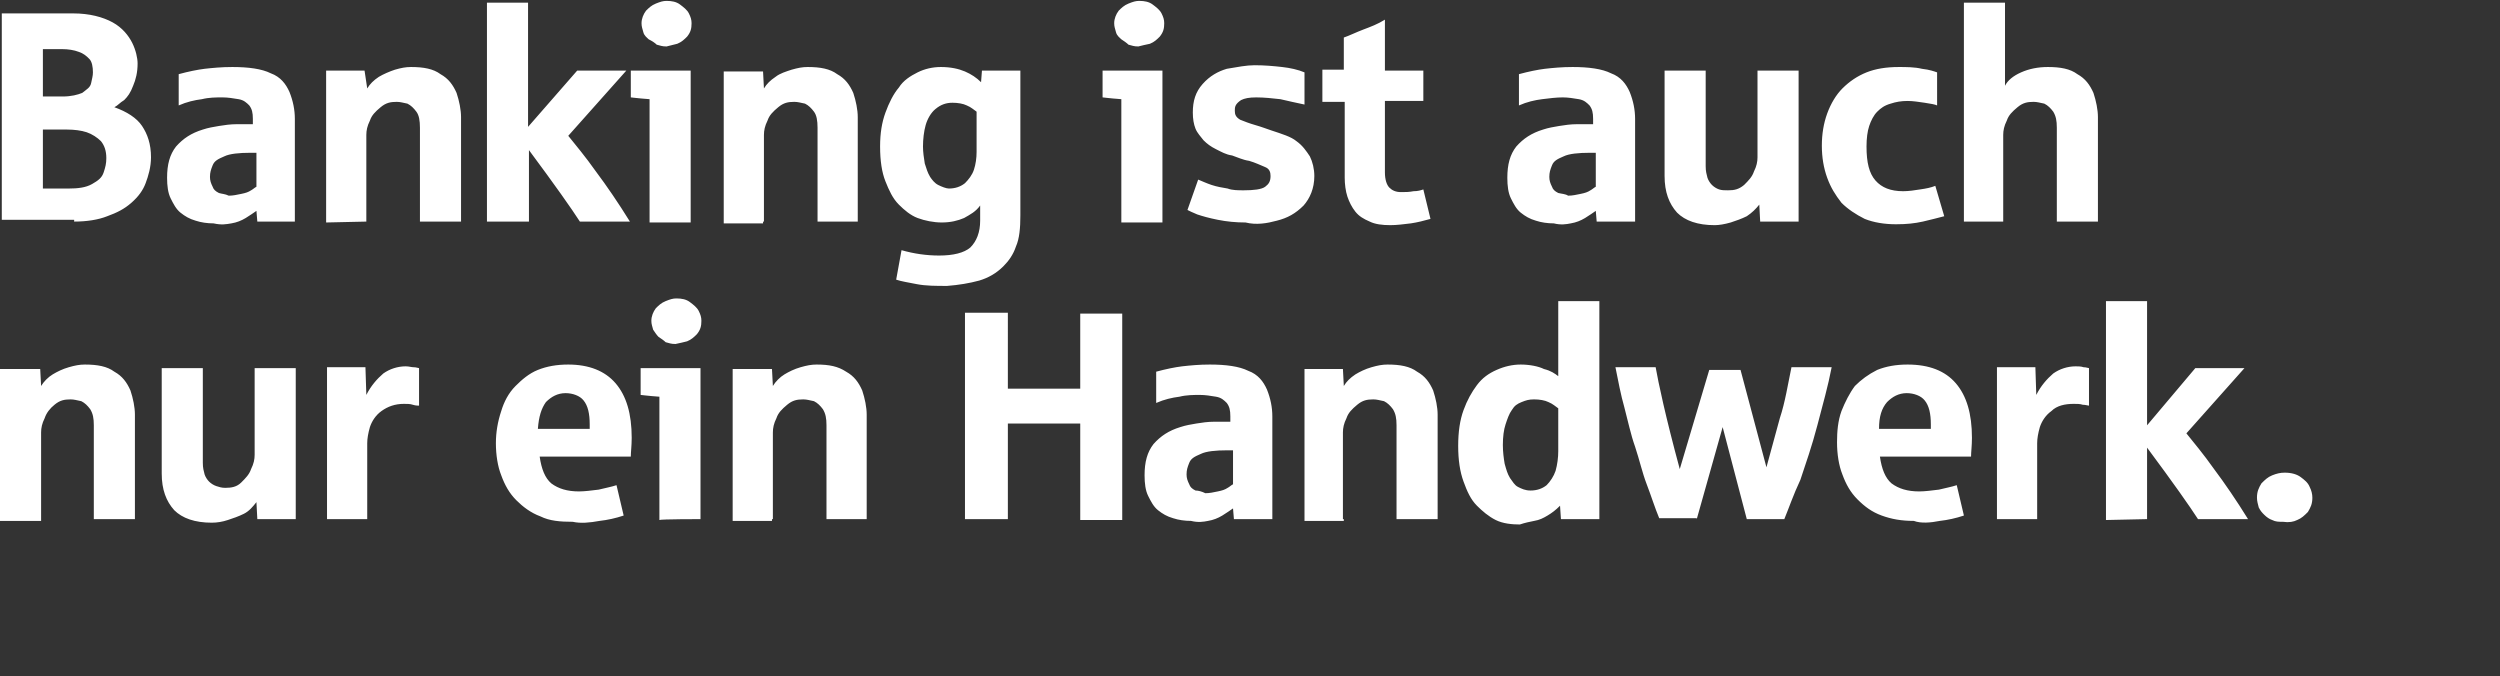
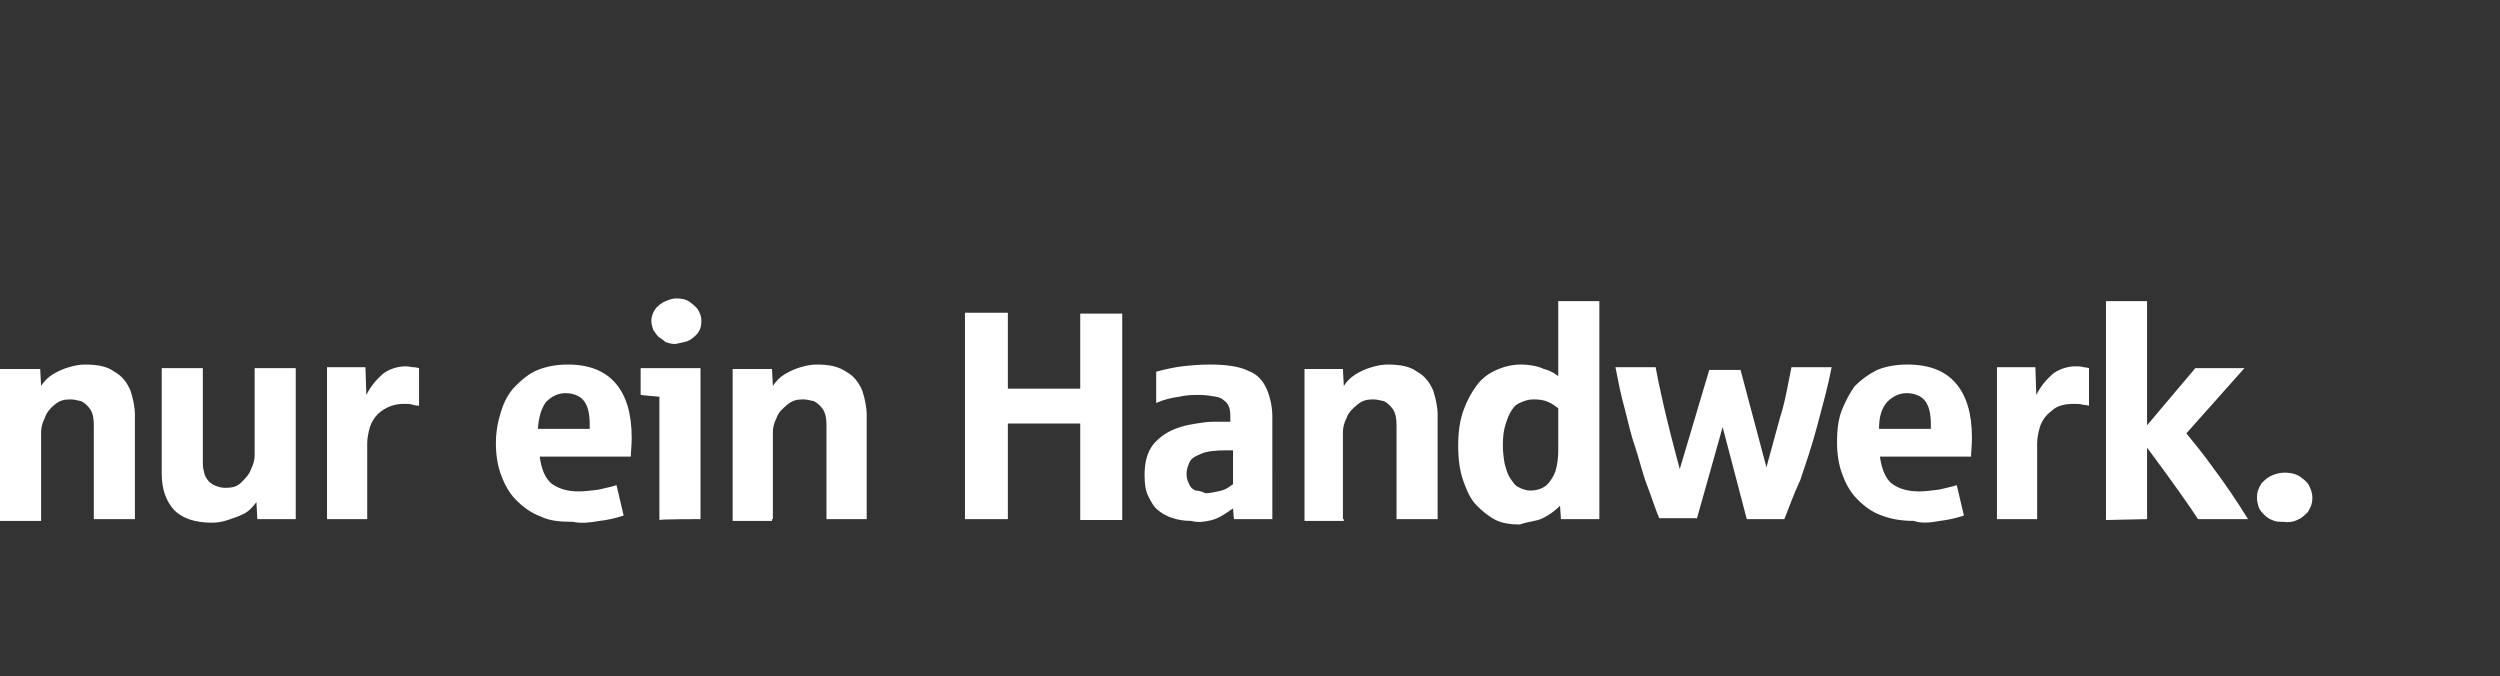
<svg xmlns="http://www.w3.org/2000/svg" version="1.1" id="Ebene_1" x="0px" y="0px" viewBox="0 0 279.8 75.7" style="enable-background:new 0 0 279.8 75.7;" xml:space="preserve">
  <rect x="0" y="0" width="279.8" height="75.7" fill="#333333" stroke="none" />
  <style type="text/css">
	.st0{fill:#FFFFFF;}
</style>
  <g>
    <path class="st0" d="M257.1,58.2c0.5-0.2,0.8-0.5,1.2-0.9c0.3-0.5,0.5-0.9,0.5-1.6c0-0.4-0.1-0.8-0.3-1.2c-0.2-0.5-0.6-0.8-1-1.1   s-1-0.5-1.8-0.5c-0.5,0-0.9,0.1-1.4,0.3c-0.5,0.2-0.8,0.5-1.2,0.9c-0.3,0.5-0.5,0.9-0.5,1.6c0,0.4,0.1,0.7,0.2,1.1   c0.2,0.4,0.4,0.6,0.6,0.8c0.3,0.3,0.6,0.5,0.9,0.6c0.4,0.2,0.7,0.2,1.2,0.2C256.2,58.5,256.7,58.4,257.1,58.2 M240.3,58.1v-8   c2.9,3.9,4.8,6.6,5.7,8h5.6c-1.3-2.1-2.6-4-3.8-5.6c-1.2-1.7-2.3-3-3.1-4l6.5-7.3h-5.5l-5.4,6.4V33.7h-4.6v24.5L240.3,58.1   L240.3,58.1z M228,58.1v-8.5c0-0.5,0.1-1.1,0.3-1.8c0.2-0.6,0.6-1.3,1.3-1.8c0.6-0.6,1.5-0.8,2.5-0.8c0.4,0,0.7,0,1,0.1   c0.3,0,0.6,0.1,0.7,0.1v-4.2c-0.1,0-0.3-0.1-0.6-0.1c-0.3-0.1-0.6-0.1-0.9-0.1c-0.9,0-1.8,0.3-2.5,0.8c-0.7,0.6-1.4,1.4-1.9,2.4   l-0.1-3.1h-4.3v17L228,58.1L228,58.1z M211.2,45c0.6-0.6,1.3-1,2.2-1c0.8,0,1.6,0.3,2,0.8c0.5,0.6,0.7,1.5,0.7,2.7v0.5h-5.8   C210.3,46.6,210.6,45.7,211.2,45 M217.1,58.3c0.9-0.1,1.8-0.3,2.7-0.6l-0.8-3.4c-0.6,0.2-1.2,0.3-2,0.5c-0.8,0.1-1.6,0.2-2.2,0.2   c-1.3,0-2.3-0.3-3.1-0.9c-0.7-0.6-1.1-1.6-1.3-3h10.2c0-0.5,0.1-1.2,0.1-2.1c0-2.7-0.6-4.7-1.8-6.1c-1.2-1.4-3-2.1-5.4-2.1   c-1.3,0-2.4,0.2-3.4,0.6c-1,0.5-1.8,1.1-2.5,1.8c-0.6,0.8-1.1,1.8-1.5,2.8c-0.4,1.1-0.5,2.3-0.5,3.5c0,1.3,0.2,2.6,0.6,3.6   c0.4,1.1,0.9,2,1.7,2.8s1.6,1.4,2.7,1.8s2.2,0.6,3.6,0.6C215,58.6,216.1,58.5,217.1,58.3 M189.9,58.1l2.9-10.3l2.7,10.3h4.2   c0.5-1.2,1-2.7,1.8-4.4c0.6-1.8,1.3-3.8,1.9-6.1c0.6-2.3,1.2-4.4,1.6-6.5h-4.5c-0.4,1.9-0.7,3.9-1.3,5.7c-0.5,1.8-1,3.7-1.5,5.5   l-2.9-10.9h-3.5L188,52.5c-1.6-5.9-2.4-9.7-2.7-11.4h-4.5c0.3,1.5,0.6,3.1,1,4.5c0.4,1.5,0.7,3,1.2,4.4c0.5,1.5,0.8,2.9,1.3,4.2   c0.5,1.3,0.9,2.6,1.4,3.8H189.9z M169.9,54.5c-0.4-0.2-0.6-0.6-0.9-1c-0.3-0.5-0.4-0.9-0.6-1.6c-0.1-0.6-0.2-1.3-0.2-2.1   c0-0.9,0.1-1.7,0.3-2.3c0.2-0.6,0.4-1.2,0.7-1.6c0.3-0.5,0.6-0.7,1.1-0.9c0.5-0.2,0.8-0.3,1.4-0.3c0.6,0,1.2,0.1,1.6,0.3   c0.5,0.2,0.8,0.5,1.1,0.7v4.8c0,0.7-0.1,1.5-0.3,2.2c-0.2,0.6-0.6,1.2-1,1.6c-0.5,0.4-1.1,0.6-1.8,0.6   C170.7,54.9,170.3,54.7,169.9,54.5 M171.7,58.3c0.6-0.1,1-0.3,1.5-0.6c0.5-0.3,0.9-0.6,1.4-1.1l0.1,1.5h4.3V33.7h-4.6v8.4   c-0.4-0.3-0.8-0.6-1.6-0.8c-0.6-0.3-1.6-0.5-2.6-0.5c-0.9,0-1.8,0.2-2.7,0.6s-1.6,0.9-2.2,1.7s-1.1,1.7-1.5,2.8   c-0.4,1.1-0.6,2.4-0.6,4c0,1.6,0.2,2.9,0.6,4c0.4,1.1,0.8,2,1.5,2.7c0.6,0.6,1.3,1.2,2.1,1.6c0.8,0.4,1.8,0.5,2.7,0.5   C170.7,58.5,171.2,58.4,171.7,58.3 M150.3,58.1v-9.7c0-0.5,0.1-1,0.4-1.6c0.2-0.6,0.6-1,1.2-1.5c0.6-0.5,1.1-0.6,1.8-0.6   c0.4,0,0.7,0.1,1.2,0.2c0.4,0.2,0.7,0.5,1,0.9c0.3,0.5,0.4,1,0.4,1.8v10.5h4.6V46.4c0-0.8-0.2-1.8-0.5-2.7   c-0.4-0.9-0.9-1.6-1.8-2.1c-0.8-0.6-1.9-0.8-3.3-0.8c-0.6,0-1.1,0.1-1.8,0.3s-1.3,0.5-1.8,0.8c-0.6,0.4-1,0.8-1.3,1.3l-0.1-1.9   h-4.3v17h4.4V58.1z M133.8,54.9c-0.4-0.2-0.6-0.4-0.7-0.7c-0.2-0.4-0.3-0.7-0.3-1.1c0-0.5,0.1-0.8,0.3-1.3c0.2-0.5,0.6-0.7,1.3-1   c0.6-0.3,1.7-0.4,2.9-0.4h0.7v3.8c-0.2,0.1-0.4,0.3-0.6,0.4c-0.3,0.2-0.6,0.3-1.1,0.4c-0.5,0.1-0.9,0.2-1.4,0.2   C134.5,55,134.1,54.9,133.8,54.9 M135.2,58.3c0.6-0.1,1.1-0.3,1.6-0.6c0.5-0.3,0.9-0.6,1.2-0.8l0.1,1.2h4.3V46.6c0-1-0.2-2-0.6-3   c-0.4-0.9-1-1.7-2.1-2.1c-1-0.5-2.5-0.7-4.3-0.7c-1.2,0-2.2,0.1-3.1,0.2c-0.8,0.1-1.8,0.3-2.9,0.6v3.5c0.9-0.4,1.8-0.6,2.6-0.7   c0.8-0.2,1.6-0.2,2.3-0.2c0.6,0,1.2,0.1,1.8,0.2c0.6,0.1,0.9,0.4,1.2,0.7c0.3,0.4,0.4,0.8,0.4,1.5v0.6c-0.2,0-0.3,0-0.5,0   s-0.4,0-0.6,0c-0.3,0-0.6,0-0.7,0c-0.7,0-1.4,0.1-2,0.2c-0.6,0.1-1.2,0.2-1.8,0.4c-1.3,0.4-2.2,1-3,1.9c-0.7,0.9-1,2-1,3.5   c0,0.9,0.1,1.7,0.4,2.3s0.6,1.2,1.1,1.6c0.5,0.4,1,0.7,1.7,0.9c0.6,0.2,1.3,0.3,2,0.3C134.1,58.5,134.7,58.4,135.2,58.3    M112.8,58.1V47.4h8.1v10.8h4.7V35.1h-4.7v8.4h-8.1V35H108v23.1H112.8z M86.5,58.1v-9.7c0-0.5,0.1-1,0.4-1.6c0.2-0.6,0.6-1,1.2-1.5   c0.6-0.5,1.1-0.6,1.8-0.6c0.4,0,0.7,0.1,1.2,0.2c0.4,0.2,0.7,0.5,1,0.9c0.3,0.5,0.4,1,0.4,1.8v10.5H97V46.4c0-0.8-0.2-1.8-0.5-2.7   c-0.4-0.9-0.9-1.6-1.8-2.1c-0.9-0.6-1.9-0.8-3.3-0.8c-0.6,0-1.1,0.1-1.8,0.3s-1.3,0.5-1.8,0.8s-1,0.8-1.3,1.3l-0.1-1.9H82v17h4.4   V58.1z M76.9,38.2c0.5-0.2,0.8-0.5,1.1-0.8c0.4-0.5,0.5-0.9,0.5-1.5c0-0.4-0.1-0.7-0.3-1.1c-0.2-0.4-0.6-0.7-1-1s-0.9-0.4-1.5-0.4   c-0.4,0-0.7,0.1-1.2,0.3s-0.8,0.5-1.1,0.8c-0.3,0.4-0.5,0.9-0.5,1.4c0,0.4,0.1,0.6,0.2,1c0.2,0.3,0.4,0.6,0.6,0.8   c0.3,0.2,0.6,0.4,0.8,0.6c0.4,0.1,0.6,0.2,1.1,0.2C76.1,38.4,76.5,38.3,76.9,38.2 M78.4,58.1V41.2h-6.7v3c0.1,0,0.7,0.1,2.1,0.2   v13.8C73.9,58.1,78.4,58.1,78.4,58.1z M61.1,45c0.6-0.6,1.3-1,2.2-1c0.8,0,1.6,0.3,2,0.8c0.5,0.6,0.7,1.5,0.7,2.7v0.5h-5.8   C60.3,46.6,60.6,45.7,61.1,45 M67.1,58.3c0.9-0.1,1.8-0.3,2.7-0.6l-0.8-3.4c-0.6,0.2-1.2,0.3-2,0.5c-0.8,0.1-1.6,0.2-2.2,0.2   c-1.3,0-2.3-0.3-3.1-0.9c-0.7-0.6-1.1-1.6-1.3-3h10.2c0-0.5,0.1-1.2,0.1-2.1c0-2.7-0.6-4.7-1.8-6.1c-1.2-1.4-3-2.1-5.3-2.1   c-1.3,0-2.4,0.2-3.4,0.6s-1.8,1.1-2.5,1.8C56.9,44,56.4,45,56.1,46c-0.4,1.2-0.6,2.4-0.6,3.6c0,1.3,0.2,2.6,0.6,3.6   c0.4,1.1,0.9,2,1.7,2.8c0.7,0.7,1.6,1.4,2.7,1.8c1,0.5,2.2,0.6,3.6,0.6C65,58.6,66,58.5,67.1,58.3 M41.1,58.1v-8.5   c0-0.5,0.1-1.1,0.3-1.8c0.2-0.6,0.6-1.3,1.3-1.8s1.5-0.8,2.5-0.8c0.4,0,0.7,0,1,0.1c0.3,0.1,0.6,0.1,0.7,0.1v-4.2   c-0.1,0-0.3-0.1-0.6-0.1S45.8,41,45.4,41c-0.9,0-1.8,0.3-2.5,0.8c-0.7,0.6-1.4,1.4-1.9,2.4l-0.1-3.1h-4.3v17L41.1,58.1L41.1,58.1z    M25.5,58.2c0.6-0.2,1.2-0.4,1.8-0.7s1-0.8,1.4-1.3l0.1,1.9h4.3V41.2h-4.6v9.7c0,0.5-0.1,1-0.4,1.6c-0.2,0.6-0.6,1-1.1,1.5   c-0.5,0.5-1.1,0.6-1.8,0.6c-0.4,0-0.7-0.1-1-0.2c-0.3-0.1-0.6-0.3-0.8-0.5c-0.2-0.2-0.4-0.5-0.5-0.8c-0.1-0.4-0.2-0.7-0.2-1.3V41.2   h-4.6V53c0,1.8,0.5,3.1,1.4,4.1c0.9,0.9,2.3,1.4,4.2,1.4C24.3,58.5,24.9,58.4,25.5,58.2 M4.6,58.1v-9.7c0-0.5,0.1-1,0.4-1.6   c0.2-0.6,0.6-1.1,1.1-1.5c0.6-0.5,1.1-0.6,1.8-0.6c0.4,0,0.7,0.1,1.2,0.2c0.4,0.2,0.7,0.5,1,0.9c0.3,0.5,0.4,1,0.4,1.8v10.5h4.6   V46.4c0-0.8-0.2-1.8-0.5-2.7c-0.4-0.9-0.9-1.6-1.8-2.1c-0.8-0.6-1.9-0.8-3.3-0.8c-0.6,0-1.1,0.1-1.8,0.3s-1.3,0.5-1.8,0.8   s-1,0.8-1.3,1.3l-0.1-1.9H0v17h4.6V58.1z" />
-     <path class="st0" d="M224.2,24.8v-9.7c0-0.5,0.1-1,0.4-1.6c0.2-0.6,0.6-1,1.2-1.5c0.6-0.5,1.1-0.6,1.8-0.6c0.4,0,0.7,0.1,1.2,0.2   c0.4,0.2,0.7,0.5,1,0.9c0.3,0.5,0.4,1,0.4,1.8v10.5h4.6V13.1c0-0.8-0.2-1.8-0.5-2.7c-0.4-0.9-0.9-1.6-1.8-2.1   c-0.8-0.6-1.9-0.8-3.3-0.8c-1.1,0-2.1,0.2-3,0.6s-1.5,0.9-1.8,1.5V0.3h-4.6v24.5H224.2z M215.2,24.8c0.8-0.2,1.7-0.4,2.4-0.6   l-1-3.4c-0.5,0.2-1,0.3-1.7,0.4c-0.6,0.1-1.3,0.2-1.9,0.2c-1.4,0-2.4-0.4-3.1-1.2c-0.7-0.8-1-2-1-3.8c0-0.9,0.1-1.7,0.3-2.3   c0.2-0.6,0.5-1.2,0.9-1.6c0.4-0.4,0.8-0.7,1.5-0.9c0.6-0.2,1.2-0.3,1.9-0.3c0.6,0,1.2,0.1,1.9,0.2c0.7,0.1,1.2,0.2,1.4,0.3V8.1   c-0.3-0.1-0.8-0.3-1.7-0.4c-0.8-0.2-1.8-0.2-2.6-0.2c-1.4,0-2.6,0.2-3.6,0.6c-1,0.4-1.9,1-2.7,1.8c-0.7,0.7-1.3,1.7-1.7,2.8   c-0.4,1.1-0.6,2.3-0.6,3.6s0.2,2.5,0.6,3.6c0.4,1.1,0.9,1.9,1.6,2.8c0.7,0.7,1.6,1.3,2.6,1.8c1,0.4,2.2,0.6,3.5,0.6   C213.4,25.1,214.3,25,215.2,24.8 M193.7,24.9c0.6-0.2,1.2-0.4,1.8-0.7c0.6-0.4,1-0.8,1.4-1.3l0.1,1.9h4.3V7.9h-4.6v9.7   c0,0.5-0.1,1-0.4,1.6c-0.2,0.6-0.6,1-1.1,1.5c-0.6,0.5-1.1,0.6-1.8,0.6c-0.4,0-0.7,0-1-0.1c-0.3-0.1-0.6-0.3-0.8-0.5   c-0.2-0.2-0.4-0.5-0.5-0.8c-0.1-0.4-0.2-0.7-0.2-1.3V7.9h-4.6v11.8c0,1.8,0.5,3.1,1.4,4.1c0.9,0.9,2.3,1.4,4.2,1.4   C192.4,25.2,193,25.1,193.7,24.9 M174.4,21.6c-0.4-0.2-0.6-0.4-0.7-0.7c-0.2-0.4-0.3-0.7-0.3-1.1c0-0.5,0.1-0.8,0.3-1.3   c0.2-0.5,0.6-0.7,1.3-1c0.6-0.3,1.7-0.4,2.9-0.4h0.7v3.8c-0.2,0.1-0.4,0.3-0.6,0.4c-0.3,0.2-0.6,0.3-1.1,0.4   c-0.5,0.1-0.9,0.2-1.4,0.2C175.2,21.7,174.8,21.7,174.4,21.6 M175.8,25c0.6-0.1,1.1-0.3,1.6-0.6c0.5-0.3,0.9-0.6,1.2-0.8l0.1,1.2   h4.3V13.3c0-1-0.2-2-0.6-3c-0.4-0.9-1-1.7-2.1-2.1c-1-0.5-2.5-0.7-4.3-0.7c-1.2,0-2.2,0.1-3.1,0.2c-0.8,0.1-1.8,0.3-2.9,0.6v3.5   c0.9-0.4,1.8-0.6,2.6-0.7s1.6-0.2,2.3-0.2c0.6,0,1.2,0.1,1.8,0.2s0.9,0.4,1.2,0.7c0.3,0.4,0.4,0.8,0.4,1.5v0.6c-0.2,0-0.3,0-0.5,0   s-0.4,0-0.6,0c-0.3,0-0.6,0-0.7,0c-0.7,0-1.4,0.1-2,0.2c-0.6,0.1-1.2,0.2-1.8,0.4c-1.3,0.4-2.2,1-3,1.9c-0.7,0.9-1,2-1,3.5   c0,0.9,0.1,1.7,0.4,2.3s0.6,1.2,1.1,1.6c0.5,0.4,1,0.7,1.7,0.9c0.6,0.2,1.3,0.3,2,0.3C174.7,25.2,175.3,25.1,175.8,25 M157.9,25   c0.7-0.1,1.5-0.3,2.2-0.5l-0.8-3.3c-0.3,0.1-0.6,0.2-1.1,0.2c-0.5,0.1-0.9,0.1-1.4,0.1c-0.6,0-1-0.2-1.3-0.5   c-0.3-0.3-0.5-0.9-0.5-1.7v-8h4.3V7.9H155V2.2c-0.8,0.5-1.6,0.8-2.4,1.1S151,4,150.4,4.2v3.6H148v3.6h2.5v8.5   c0,0.7,0.1,1.5,0.3,2.1c0.2,0.6,0.5,1.2,0.9,1.7c0.4,0.5,0.9,0.8,1.6,1.1c0.6,0.3,1.4,0.4,2.3,0.4C156.3,25.2,157.1,25.1,157.9,25    M142.9,24.7c1.2-0.3,2.1-0.8,3-1.7c0.7-0.8,1.2-1.9,1.2-3.3c0-0.8-0.2-1.6-0.5-2.2c-0.4-0.6-0.8-1.2-1.5-1.7   c-0.6-0.5-1.6-0.8-2.8-1.2c-0.6-0.2-1.1-0.4-1.8-0.6s-1.2-0.4-1.7-0.6c-0.5-0.3-0.6-0.6-0.6-1c0-0.2,0-0.4,0.1-0.6   c0.1-0.2,0.3-0.4,0.6-0.6c0.4-0.2,0.9-0.3,1.7-0.3c0.9,0,1.8,0.1,2.7,0.2c0.8,0.2,1.8,0.4,2.7,0.6V8.1c-0.7-0.3-1.6-0.5-2.5-0.6   s-1.9-0.2-3.1-0.2c-0.9,0-1.9,0.2-3.1,0.4c-1,0.3-1.9,0.8-2.7,1.7s-1.1,1.9-1.1,3.2c0,0.7,0.1,1.3,0.3,1.8c0.2,0.5,0.6,0.9,0.9,1.3   c0.4,0.4,0.8,0.7,1.4,1c0.6,0.3,1.1,0.6,1.8,0.7c0.6,0.2,1.2,0.5,1.9,0.6c0.7,0.2,1.3,0.5,1.8,0.7s0.6,0.6,0.6,1   c0,0.6-0.2,0.9-0.6,1.2s-1.3,0.4-2.4,0.4c-0.6,0-1.3,0-1.8-0.2c-0.6-0.1-1.2-0.2-1.8-0.4s-1-0.4-1.5-0.6l-1.2,3.4   c0.2,0.1,0.6,0.3,1.1,0.5c0.6,0.2,1.3,0.4,2.3,0.6c1,0.2,2,0.3,3.1,0.3C140.6,25.2,141.8,25,142.9,24.7 M128.7,4.9   c0.5-0.2,0.8-0.5,1.1-0.8c0.4-0.5,0.5-0.9,0.5-1.5c0-0.4-0.1-0.7-0.3-1.1s-0.6-0.7-1-1s-0.9-0.4-1.5-0.4c-0.4,0-0.7,0.1-1.2,0.3   s-0.8,0.5-1.1,0.8c-0.3,0.4-0.5,0.9-0.5,1.4c0,0.4,0.1,0.6,0.2,1c0.1,0.4,0.4,0.6,0.6,0.8c0.3,0.2,0.6,0.4,0.8,0.6   c0.4,0.1,0.6,0.2,1.1,0.2C127.8,5.1,128.2,5,128.7,4.9 M130.1,24.8V7.9h-6.7v3c0.1,0,0.7,0.1,2.1,0.2v13.8H130.1z M105,20.7   c-0.4-0.2-0.7-0.6-0.9-0.9c-0.3-0.5-0.4-0.9-0.6-1.5c-0.1-0.6-0.2-1.3-0.2-1.9c0-0.8,0.1-1.7,0.3-2.4c0.2-0.7,0.6-1.4,1.1-1.8   c0.6-0.5,1.2-0.7,1.9-0.7c0.6,0,1.2,0.1,1.6,0.3c0.5,0.2,0.8,0.5,1.1,0.7V17c0,0.7-0.1,1.4-0.3,2c-0.2,0.6-0.6,1.1-1,1.5   c-0.5,0.4-1.1,0.6-1.8,0.6C105.9,21.1,105.4,20.9,105,20.7 M109.6,31.4c1-0.3,1.9-0.8,2.7-1.6c0.6-0.6,1.1-1.3,1.4-2.2   c0.4-0.9,0.5-2.1,0.5-3.5V7.9h-4.3l-0.1,1.3c-0.5-0.5-1.1-0.9-1.8-1.2s-1.6-0.5-2.7-0.5c-0.9,0-1.8,0.2-2.6,0.6   c-0.8,0.4-1.6,0.9-2.1,1.7c-0.6,0.7-1.1,1.7-1.5,2.8s-0.6,2.3-0.6,3.8c0,1.6,0.2,2.9,0.6,3.9c0.4,1,0.8,1.9,1.5,2.6   c0.6,0.6,1.3,1.2,2.1,1.5c0.8,0.3,1.8,0.5,2.7,0.5c1,0,1.8-0.2,2.5-0.5c0.7-0.4,1.3-0.7,1.8-1.4v1.7c0,1.3-0.4,2.3-1.1,3   c-0.7,0.6-1.9,0.9-3.5,0.9c-1.4,0-2.8-0.2-4.2-0.6l-0.6,3.3c0.6,0.2,1.3,0.3,2.3,0.5s2.2,0.2,3.4,0.2   C107.3,31.9,108.5,31.7,109.6,31.4 M85.5,24.8v-9.7c0-0.5,0.1-1,0.4-1.6c0.2-0.6,0.6-1,1.2-1.5c0.6-0.5,1.1-0.6,1.8-0.6   c0.4,0,0.7,0.1,1.2,0.2c0.4,0.2,0.7,0.5,1,0.9s0.4,1,0.4,1.8v10.5H96V13.1c0-0.8-0.2-1.8-0.5-2.7c-0.4-0.9-0.9-1.6-1.8-2.1   c-0.8-0.6-1.9-0.8-3.3-0.8c-0.6,0-1.1,0.1-1.8,0.3C88,8,87.3,8.2,86.8,8.6c-0.6,0.4-1,0.8-1.3,1.3L85.4,8H81v17h4.4V24.8z    M75.8,4.9c0.5-0.2,0.8-0.5,1.1-0.8c0.4-0.5,0.5-0.9,0.5-1.5c0-0.4-0.1-0.7-0.3-1.1s-0.6-0.7-1-1s-0.9-0.4-1.5-0.4   c-0.4,0-0.7,0.1-1.2,0.3s-0.8,0.5-1.1,0.8c-0.3,0.4-0.5,0.9-0.5,1.4c0,0.4,0.1,0.6,0.2,1s0.4,0.6,0.6,0.8C73,4.6,73.3,4.8,73.5,5   c0.4,0.1,0.6,0.2,1.1,0.2C75,5.1,75.4,5,75.8,4.9 M77.3,24.8V7.9h-6.7v3c0.1,0,0.7,0.1,2.1,0.2v13.8H77.3z M59.2,24.8v-8   c2.9,3.9,4.8,6.6,5.7,8h5.6c-1.3-2.1-2.6-4-3.8-5.6c-1.2-1.7-2.3-3-3.1-4l6.5-7.3h-5.5l-5.5,6.3V0.3h-4.6v24.5H59.2z M41,24.8v-9.7   c0-0.5,0.1-1,0.4-1.6c0.2-0.6,0.6-1,1.2-1.5s1.1-0.6,1.8-0.6c0.4,0,0.7,0.1,1.2,0.2c0.4,0.2,0.7,0.5,1,0.9s0.4,1,0.4,1.8v10.5h4.6   V13.1c0-0.8-0.2-1.8-0.5-2.7c-0.4-0.9-0.9-1.6-1.8-2.1c-0.8-0.6-1.9-0.8-3.3-0.8c-0.6,0-1.1,0.1-1.8,0.3c-0.6,0.2-1.3,0.5-1.8,0.8   c-0.6,0.4-1,0.8-1.3,1.3l-0.3-2h-4.3v17L41,24.8L41,24.8z M24.5,21.6c-0.4-0.2-0.6-0.4-0.7-0.7c-0.2-0.4-0.3-0.7-0.3-1.1   c0-0.5,0.1-0.8,0.3-1.3c0.2-0.5,0.6-0.7,1.3-1c0.6-0.3,1.7-0.4,2.9-0.4h0.7v3.8c-0.2,0.1-0.4,0.3-0.6,0.4c-0.3,0.2-0.6,0.3-1.1,0.4   c-0.5,0.1-0.9,0.2-1.4,0.2C25.2,21.7,24.8,21.7,24.5,21.6 M25.9,25c0.6-0.1,1.1-0.3,1.6-0.6c0.5-0.3,0.9-0.6,1.2-0.8l0.1,1.2H33   V13.3c0-1-0.2-2-0.6-3c-0.4-0.9-1-1.7-2.1-2.1c-1-0.5-2.5-0.7-4.3-0.7c-1.2,0-2.2,0.1-3.1,0.2c-0.8,0.1-1.8,0.3-2.9,0.6v3.5   c0.9-0.4,1.8-0.6,2.6-0.7c0.8-0.2,1.6-0.2,2.3-0.2c0.6,0,1.2,0.1,1.8,0.2s0.9,0.4,1.2,0.7c0.3,0.4,0.4,0.8,0.4,1.5v0.6   c-0.2,0-0.3,0-0.5,0c-0.2,0-0.4,0-0.6,0c-0.3,0-0.6,0-0.7,0c-0.7,0-1.4,0.1-2,0.2s-1.2,0.2-1.8,0.4c-1.3,0.4-2.2,1-3,1.9   c-0.7,0.9-1,2-1,3.5c0,0.9,0.1,1.7,0.4,2.3s0.6,1.2,1.1,1.6c0.5,0.4,1,0.7,1.7,0.9c0.6,0.2,1.3,0.3,2,0.3   C24.8,25.2,25.3,25.1,25.9,25 M4.8,5.5H7c0.6,0,1.3,0.1,1.8,0.3c0.6,0.2,0.9,0.5,1.2,0.8s0.4,0.9,0.4,1.5c0,0.4-0.1,0.7-0.2,1.2   s-0.5,0.7-1,1.1C8.7,10.6,8,10.8,7,10.8H4.8V5.5z M4.8,14.5h2.7c0.8,0,1.6,0.1,2.2,0.3c0.6,0.2,1.2,0.6,1.6,1   c0.4,0.5,0.6,1.1,0.6,1.9c0,0.6-0.1,1-0.3,1.6c-0.2,0.6-0.6,0.9-1.3,1.3s-1.6,0.5-2.6,0.5H4.8V14.5z M8.3,24.8   c1.4,0,2.7-0.2,3.7-0.6c1.1-0.4,1.9-0.8,2.7-1.5s1.3-1.4,1.6-2.2c0.3-0.8,0.6-1.8,0.6-2.9c0-1.5-0.4-2.6-1-3.5   c-0.6-0.9-1.7-1.6-3.1-2.1c0.4-0.2,0.6-0.5,1.1-0.8c0.4-0.4,0.7-0.8,1-1.6c0.3-0.7,0.5-1.5,0.5-2.5c0-0.6-0.2-1.5-0.6-2.3   c-0.4-0.8-1.1-1.7-2.2-2.3s-2.6-1-4.4-1h-8v23.1h8.1V24.8z" />
  </g>
</svg>